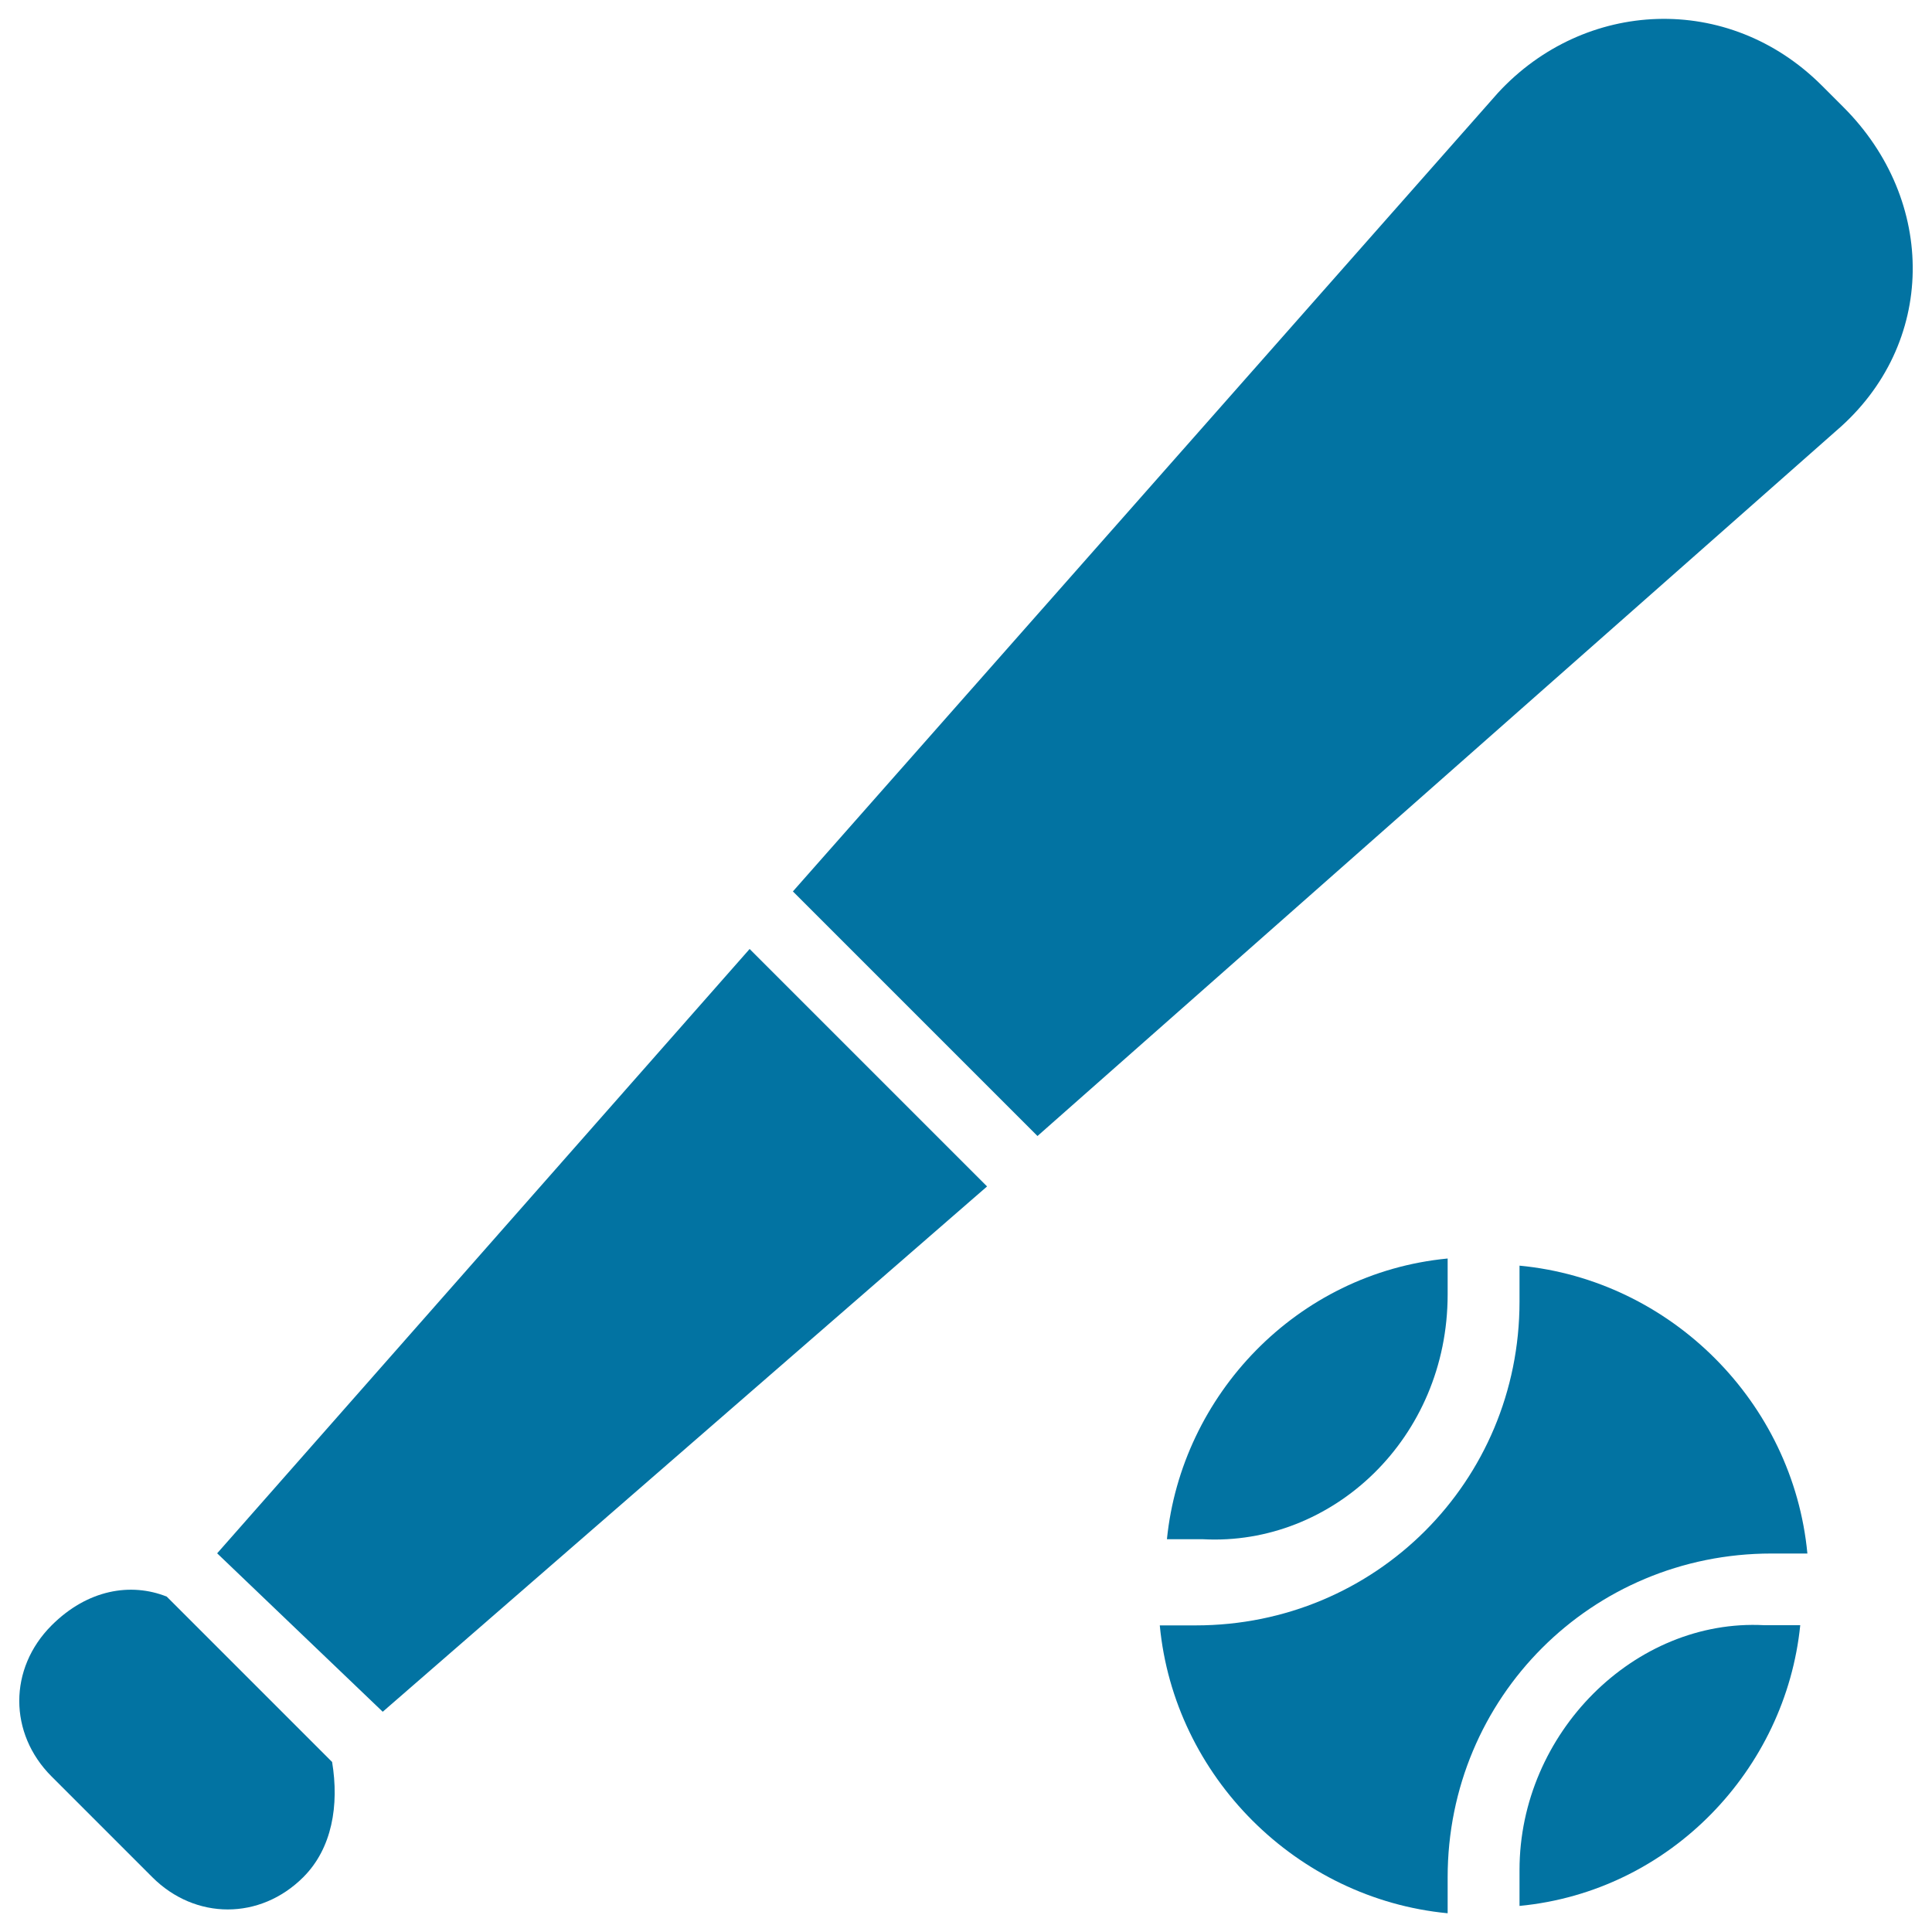
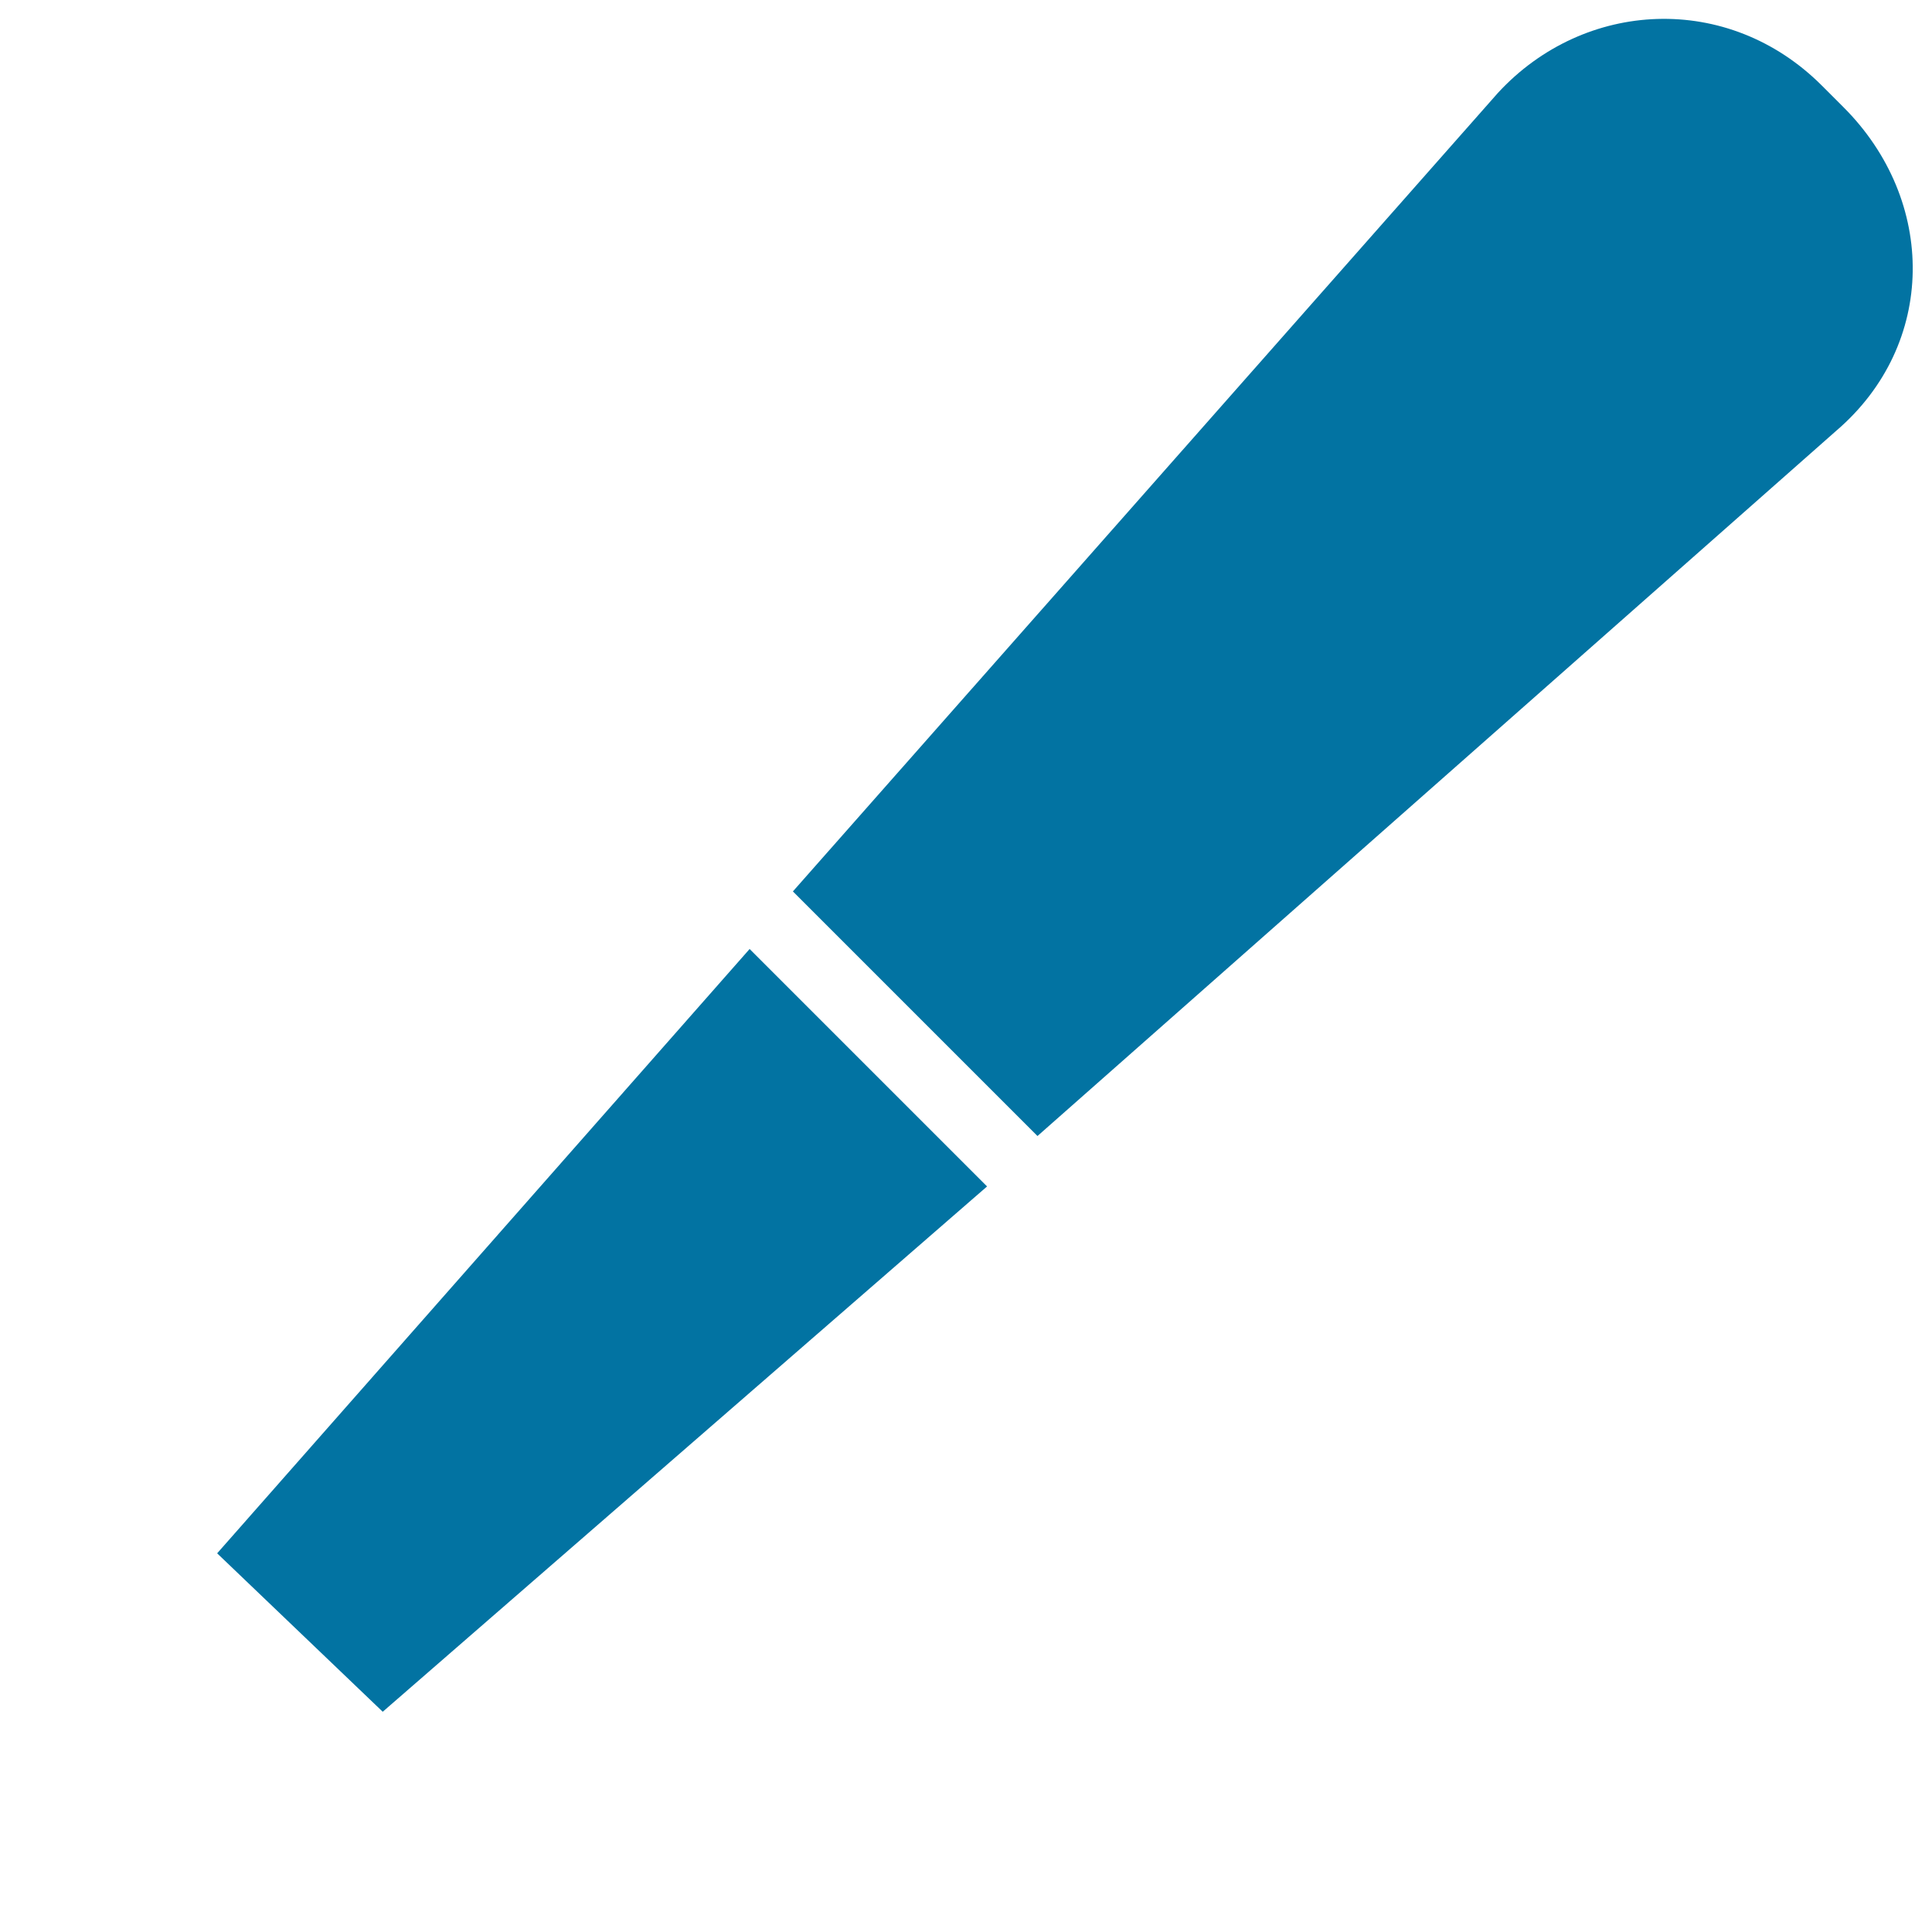
<svg xmlns="http://www.w3.org/2000/svg" viewBox="0 0 1000 1000" style="fill:#0273a2">
  <title>Baseball Set SVG icon</title>
  <g>
    <g>
-       <path d="M786.5,967.9c0,7.4,0,11.2,0,18.6c78.2-7.5,137.8-70.8,145.3-145.3c-7.4,0-11.2,0-18.6,0C846.1,837.6,786.5,897.1,786.5,967.9z" />
      <polygon points="112.4,804 198.1,886 510.9,614.1 388,491.2 " />
-       <path d="M86.3,826.4c-18.6-7.4-41-3.7-59.6,14.9c-22.3,22.3-22.3,55.9,0,78.2l52.1,52.1c22.3,22.3,55.9,22.3,78.2,0c14.9-14.9,18.6-37.2,14.9-59.6L86.3,826.4z" />
-       <path d="M786.5,655.1c0,7.4,0,11.2,0,18.6c0,93.1-74.5,167.6-167.6,167.6c-7.4,0-11.2,0-18.6,0c7.4,78.2,70.8,141.5,149,149c0-7.4,0-11.2,0-18.6c0-93.1,74.5-167.6,167.6-167.6c7.4,0,11.2,0,18.6,0C928.1,725.8,864.8,662.5,786.5,655.1z" />
-       <path d="M749.3,670c0-7.4,0-11.2,0-18.6c-78.2,7.5-137.8,70.8-145.3,145.3c7.4,0,11.2,0,18.6,0C689.7,800.3,749.3,744.4,749.3,670z" />
      <path d="M954.1,55.4L943,44.3C894.5-4.2,820.1-0.4,775.4,48l-365,413.4L537,588l413.4-365C1002.6,178.3,1002.6,103.8,954.1,55.4z" />
    </g>
  </g>
</svg>